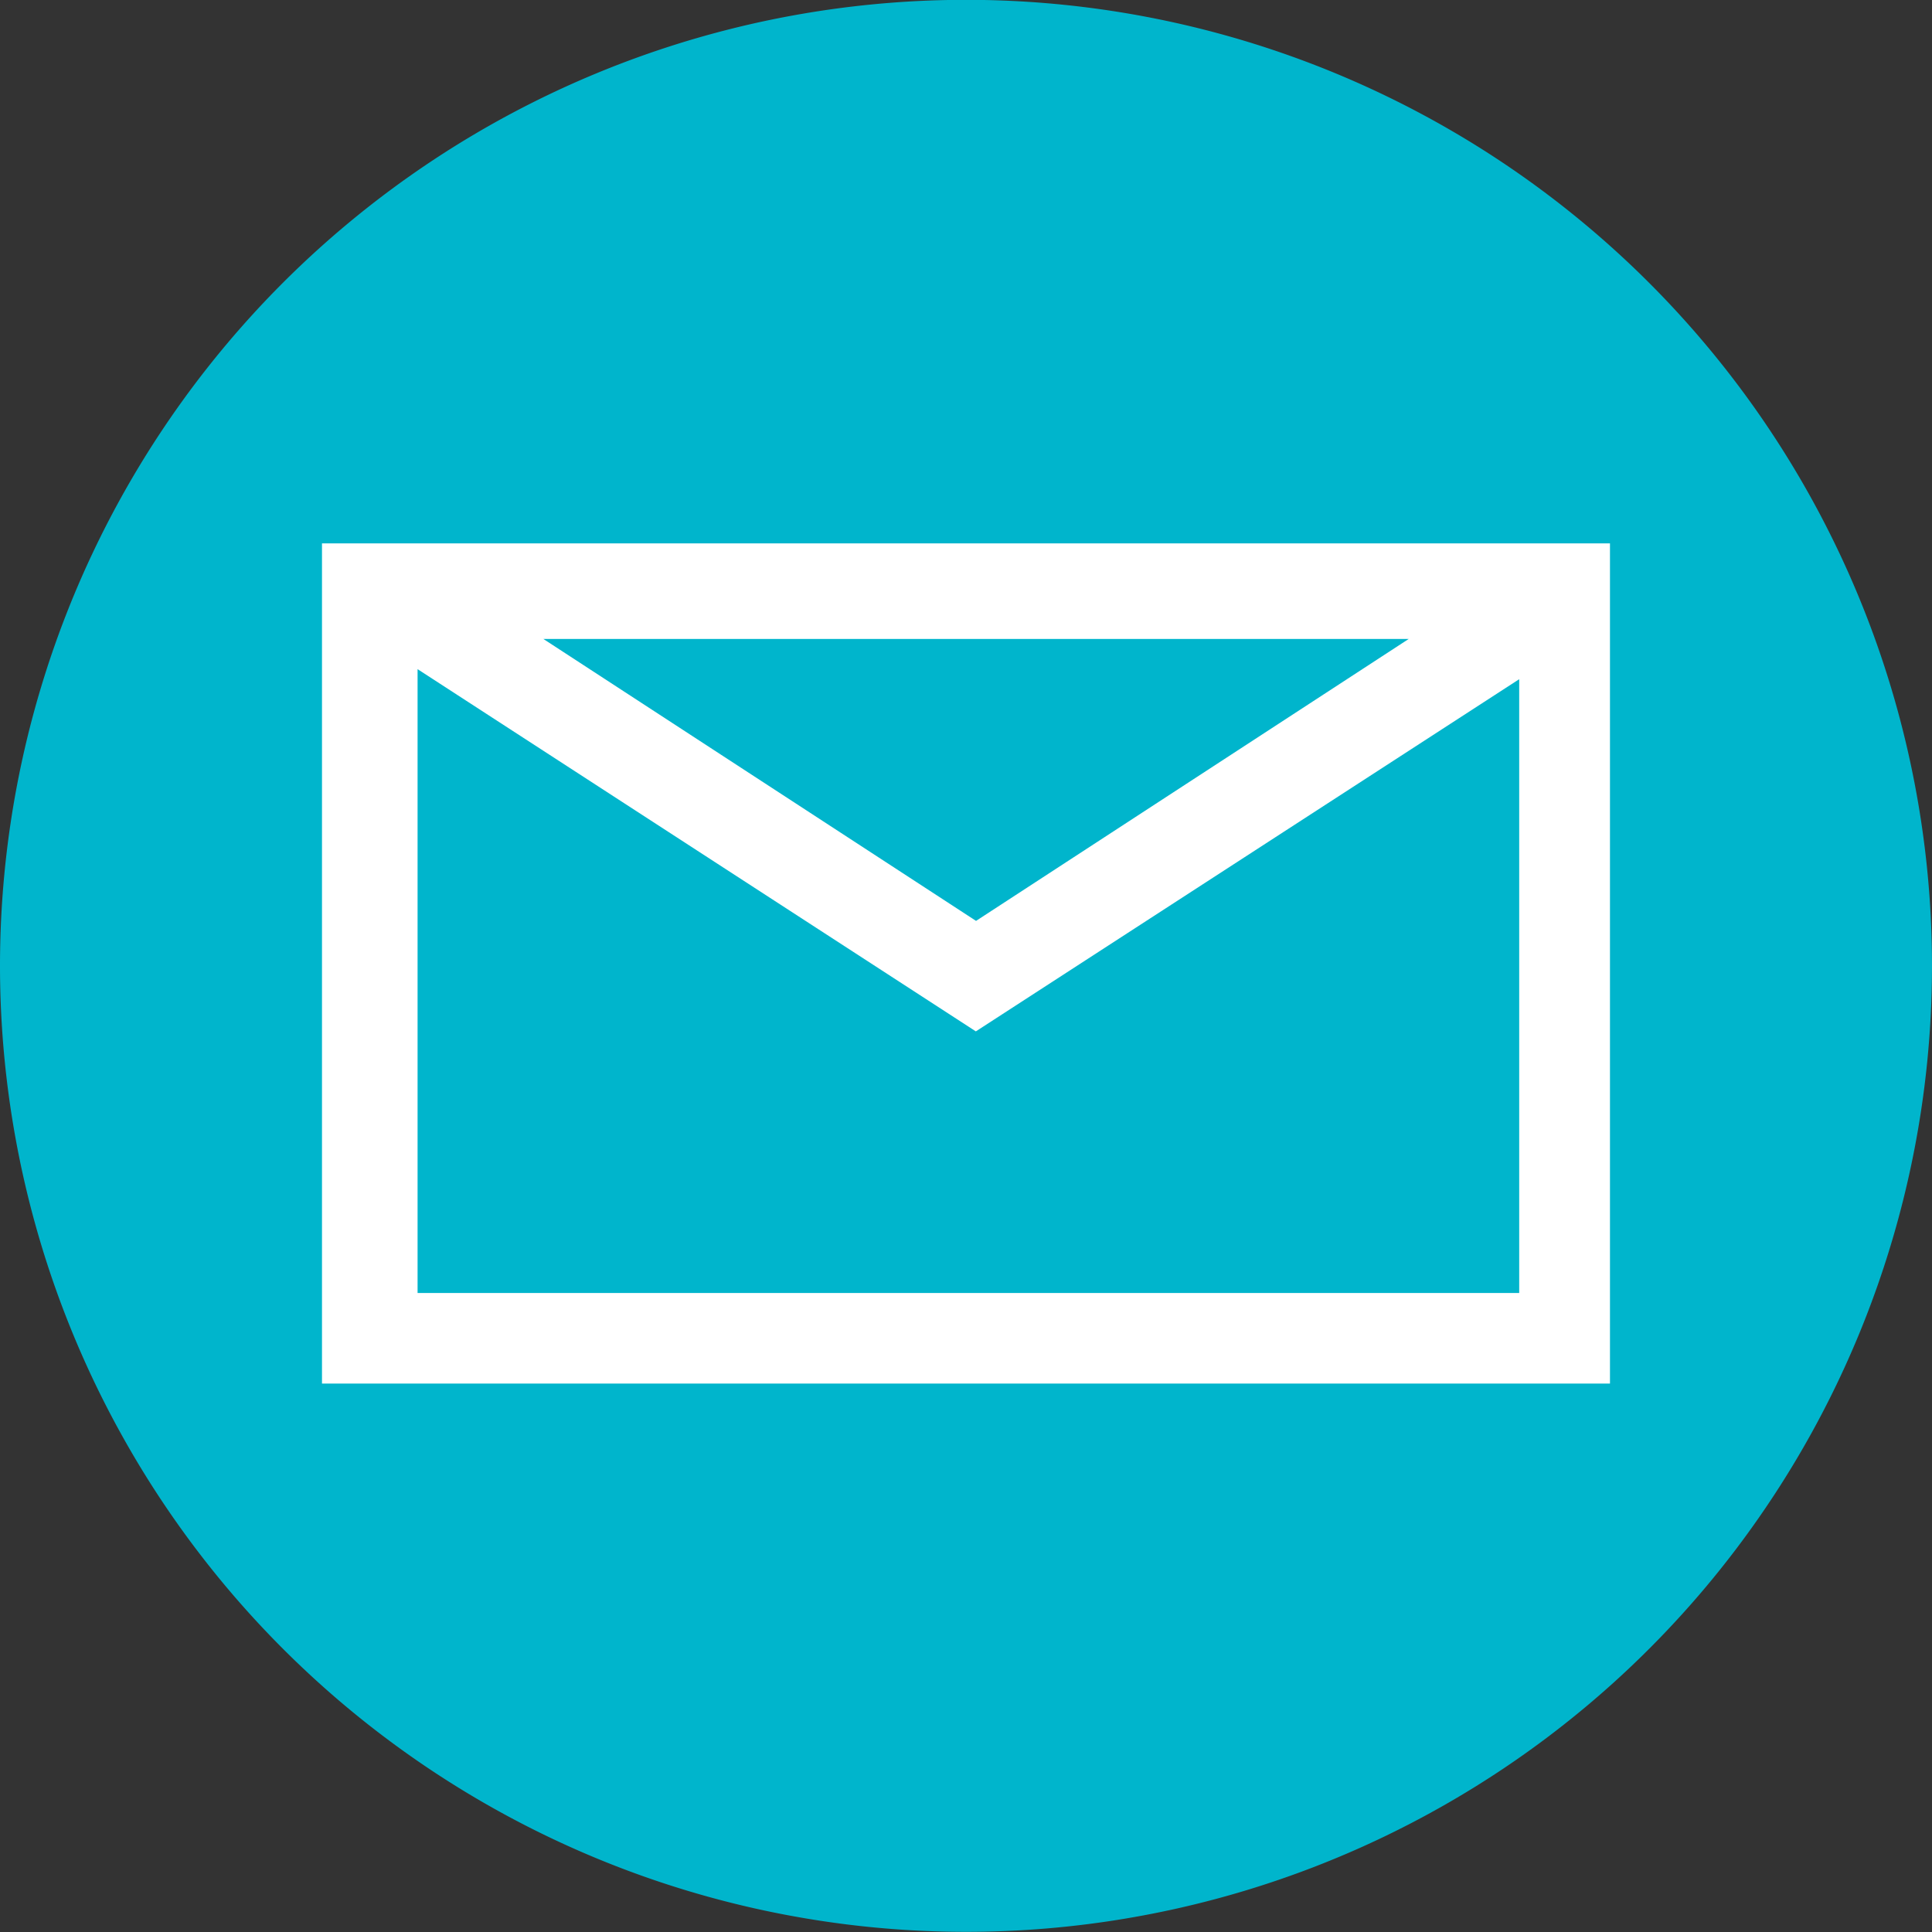
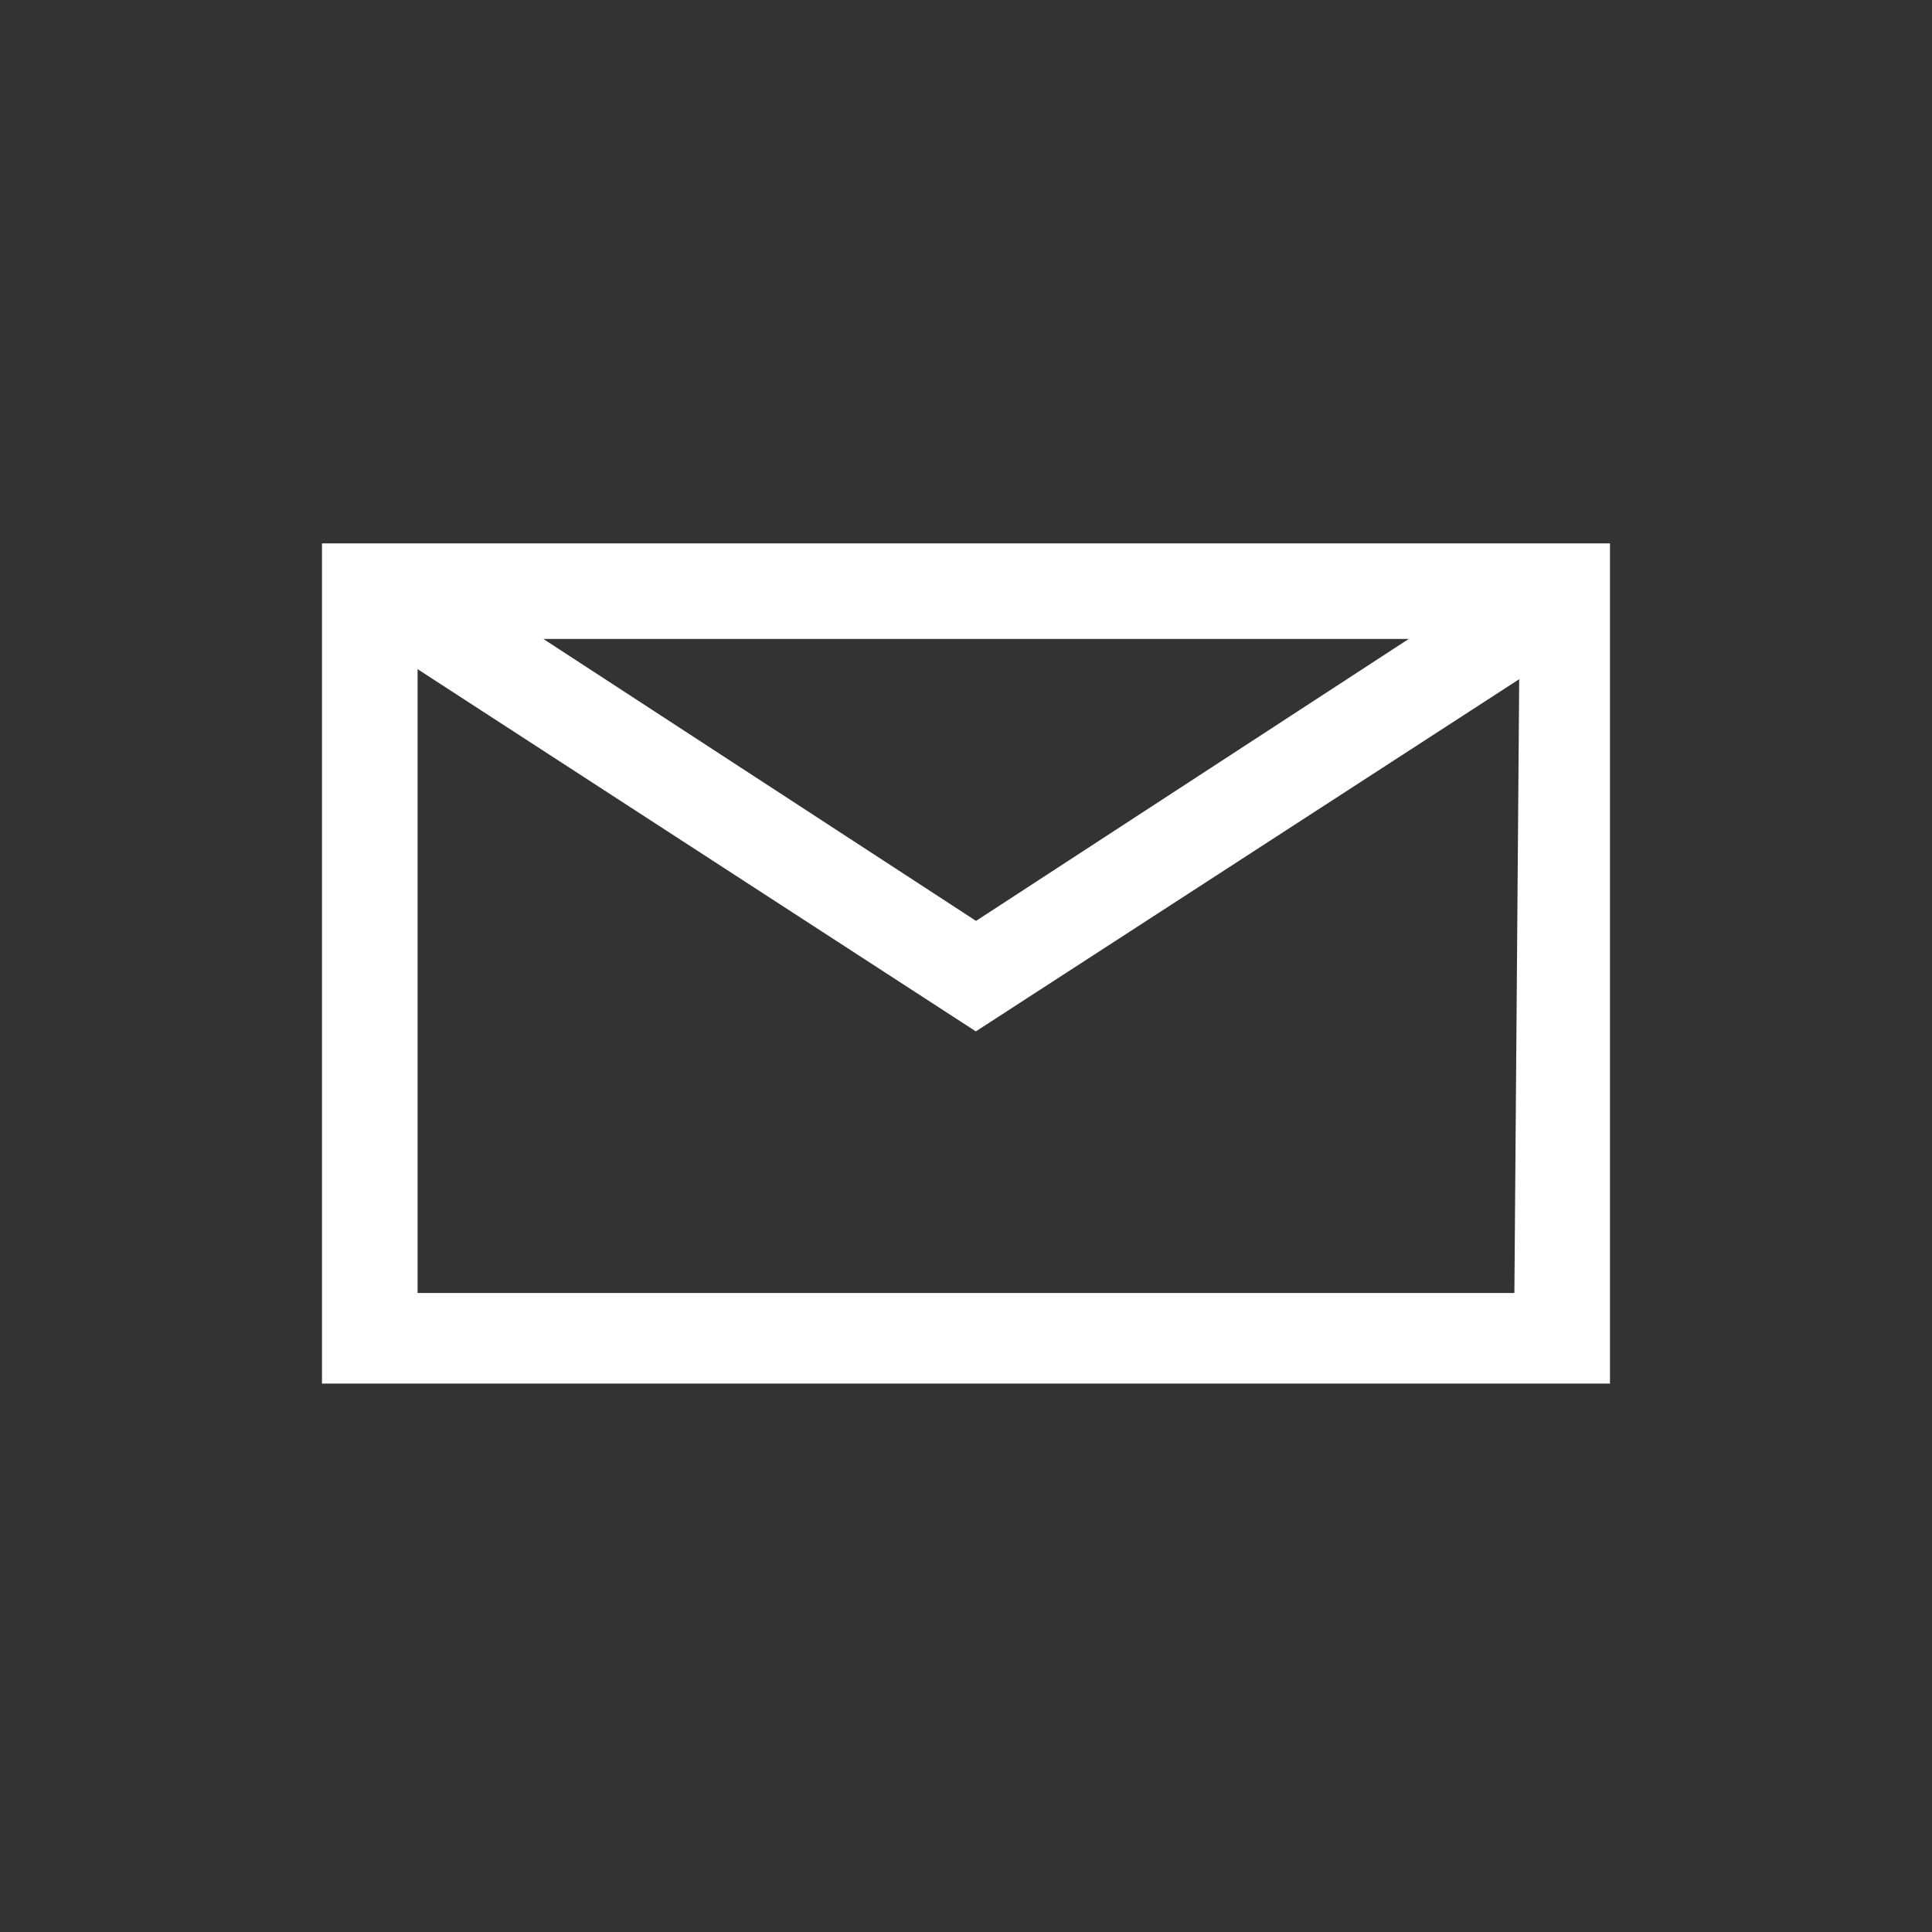
<svg xmlns="http://www.w3.org/2000/svg" id="Group_2506" data-name="Group 2506" viewBox="0 0 48.104 48.104">
  <rect x="0" y="0" width="48.104" height="48.104" fill="#333333" stroke="none" />
  <defs>
    <style>
      .cls-1 {
        fill: #00b5cc;
      }

      .cls-2 {
        fill: #fff;
      }
    </style>
  </defs>
-   <path id="Path_15383" data-name="Path 15383" class="cls-1" d="M24.052,48.1A24.052,24.052,0,1,0,0,24.052,24.058,24.058,0,0,0,24.052,48.1" />
-   <path id="Path_15384" data-name="Path 15384" class="cls-2" d="M36.089,29.465H8.78V13.932l13.9,9.019,13.529-8.769V29.465ZM33.458,13.18,22.685,20.2,11.912,13.18H33.458ZM6.4,10.8V31.72H38.469V10.8Z" transform="translate(1.617 2.729)" />
+   <path id="Path_15384" data-name="Path 15384" class="cls-2" d="M36.089,29.465H8.78V13.932l13.9,9.019,13.529-8.769ZM33.458,13.18,22.685,20.2,11.912,13.18H33.458ZM6.4,10.8V31.72H38.469V10.8Z" transform="translate(1.617 2.729)" />
</svg>